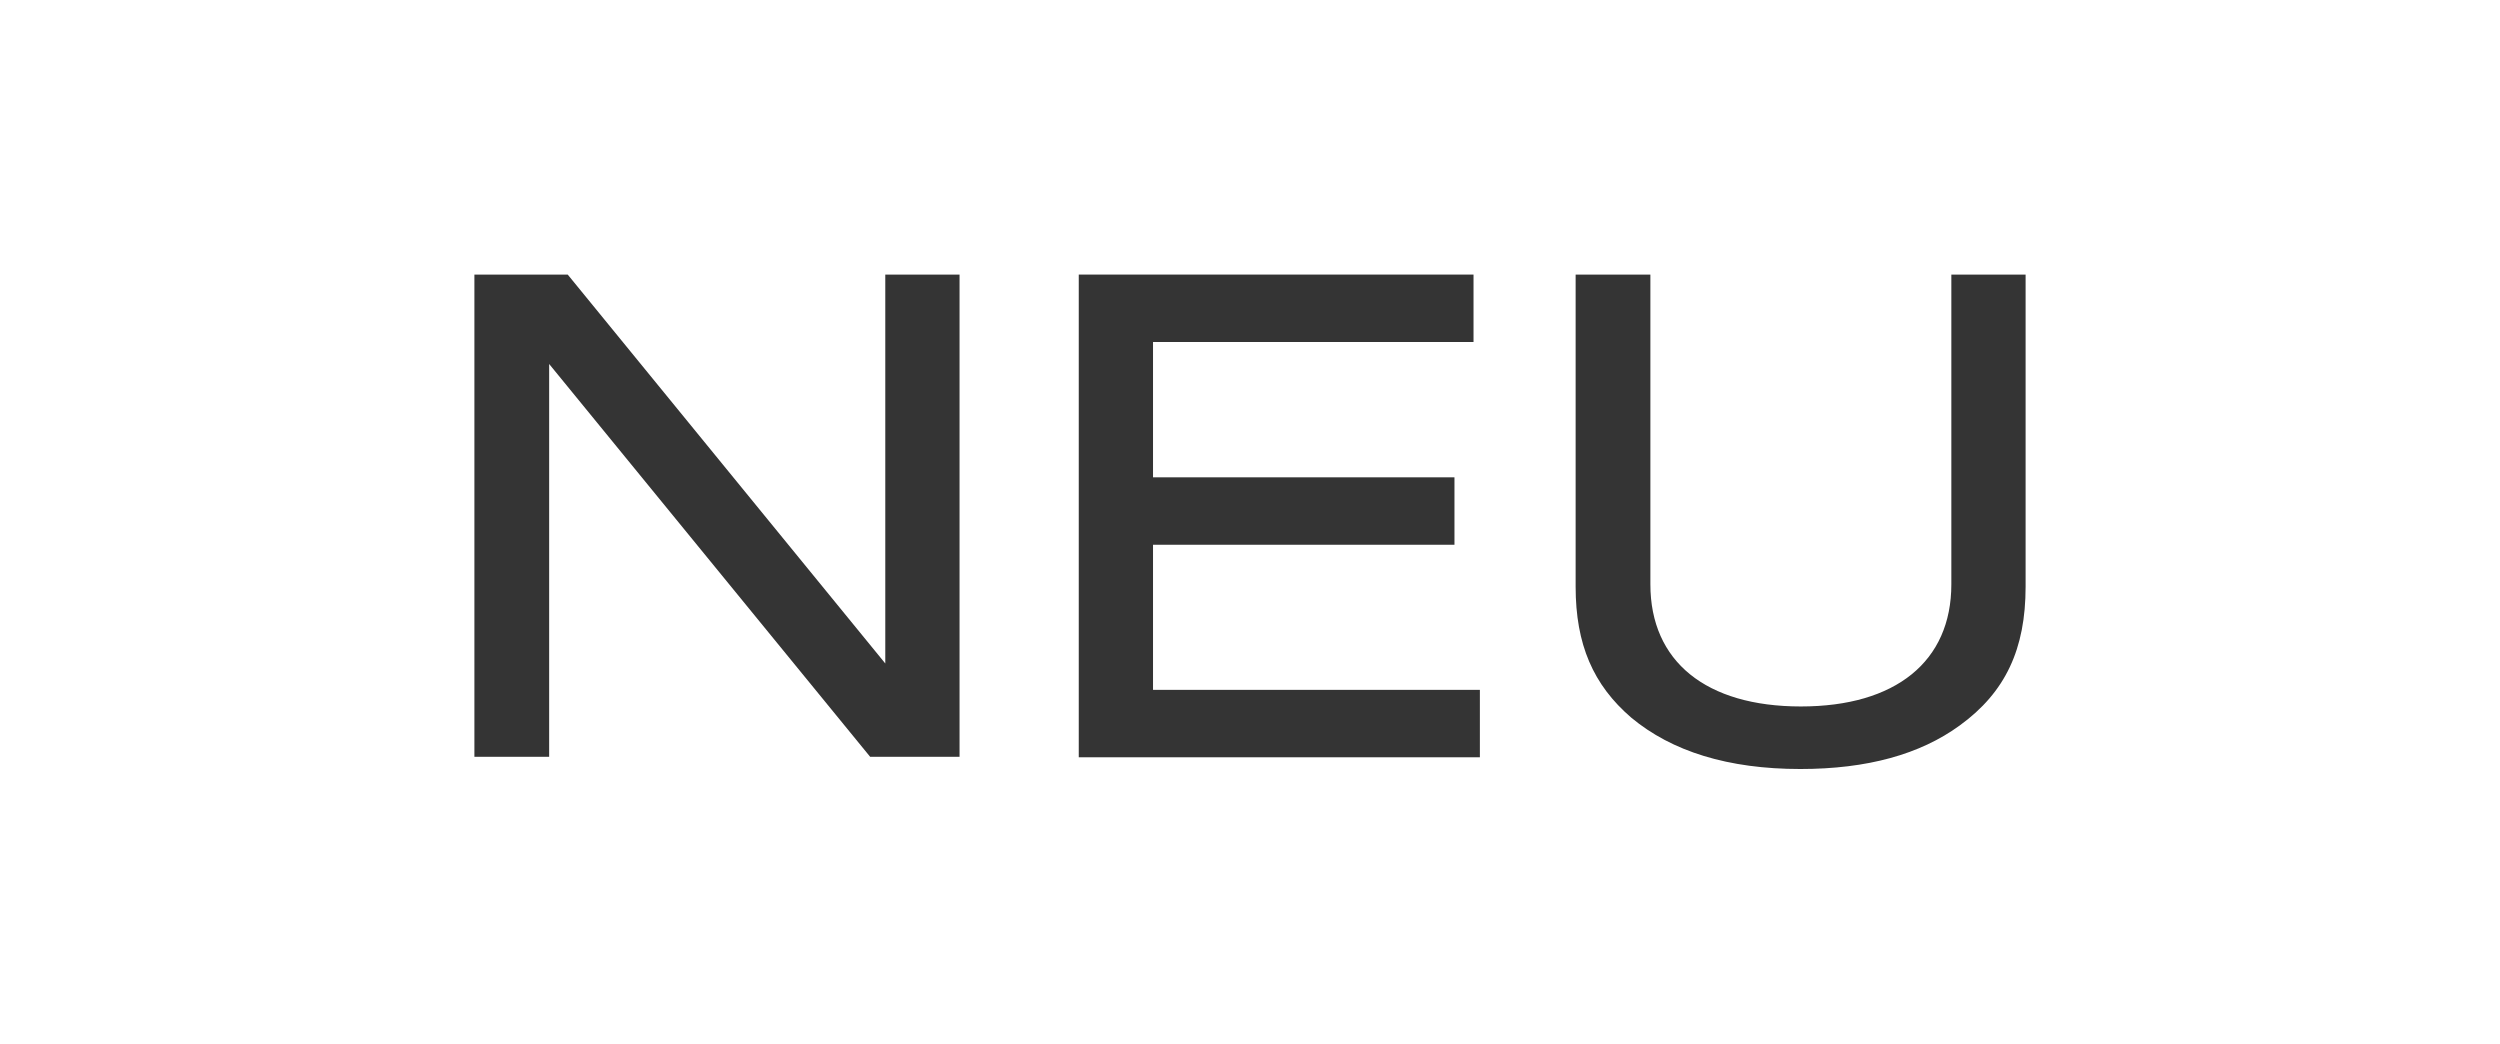
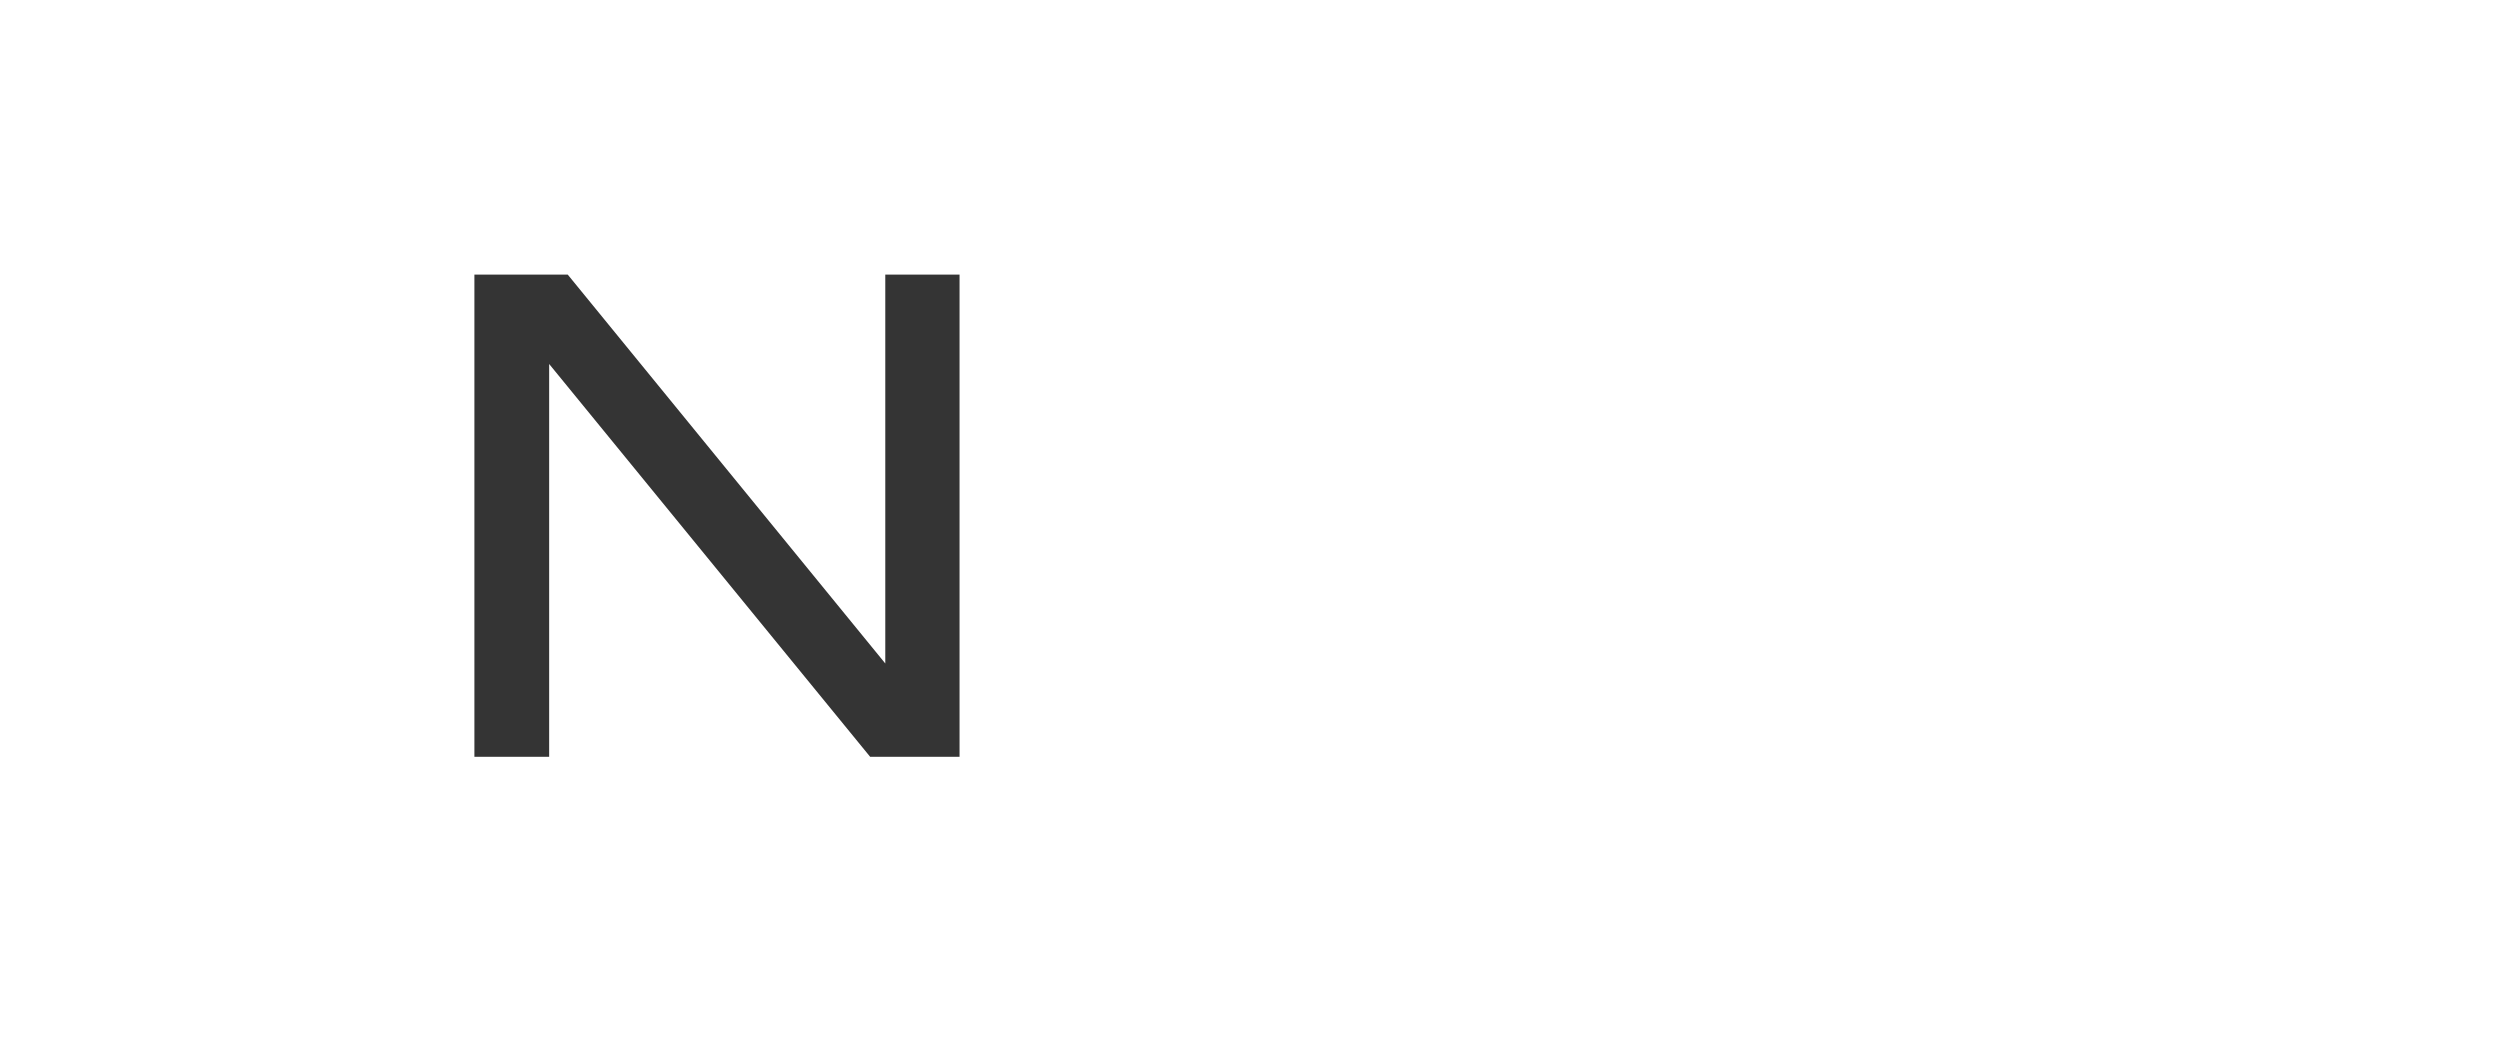
<svg xmlns="http://www.w3.org/2000/svg" id="a" viewBox="0 0 51.17 21.36">
  <rect width="51.17" height="21.36" fill="#fff" />
  <path d="m17.81,15.49l-6.57-8.04v8.04h-1.53V5.62h1.91l6.5,7.96v-7.96h1.52v9.87h-1.84.01Z" fill="#343434" />
-   <path d="m22.08,15.49V5.62h8.08v1.38h-6.56v2.77h6.17v1.38h-6.17v2.97h6.69v1.38h-8.22.01Z" fill="#343434" />
-   <path d="m41.46,5.62v6.39c0,1.27-.41,2.16-1.35,2.84-.81.59-1.89.89-3.26.89-1.48,0-2.63-.36-3.46-1.05-.78-.67-1.14-1.5-1.14-2.68v-6.39h1.53v6.34c0,1.58,1.14,2.5,3.08,2.5s3.08-.92,3.08-2.5v-6.34s1.52,0,1.52,0Z" fill="#343434" />
</svg>